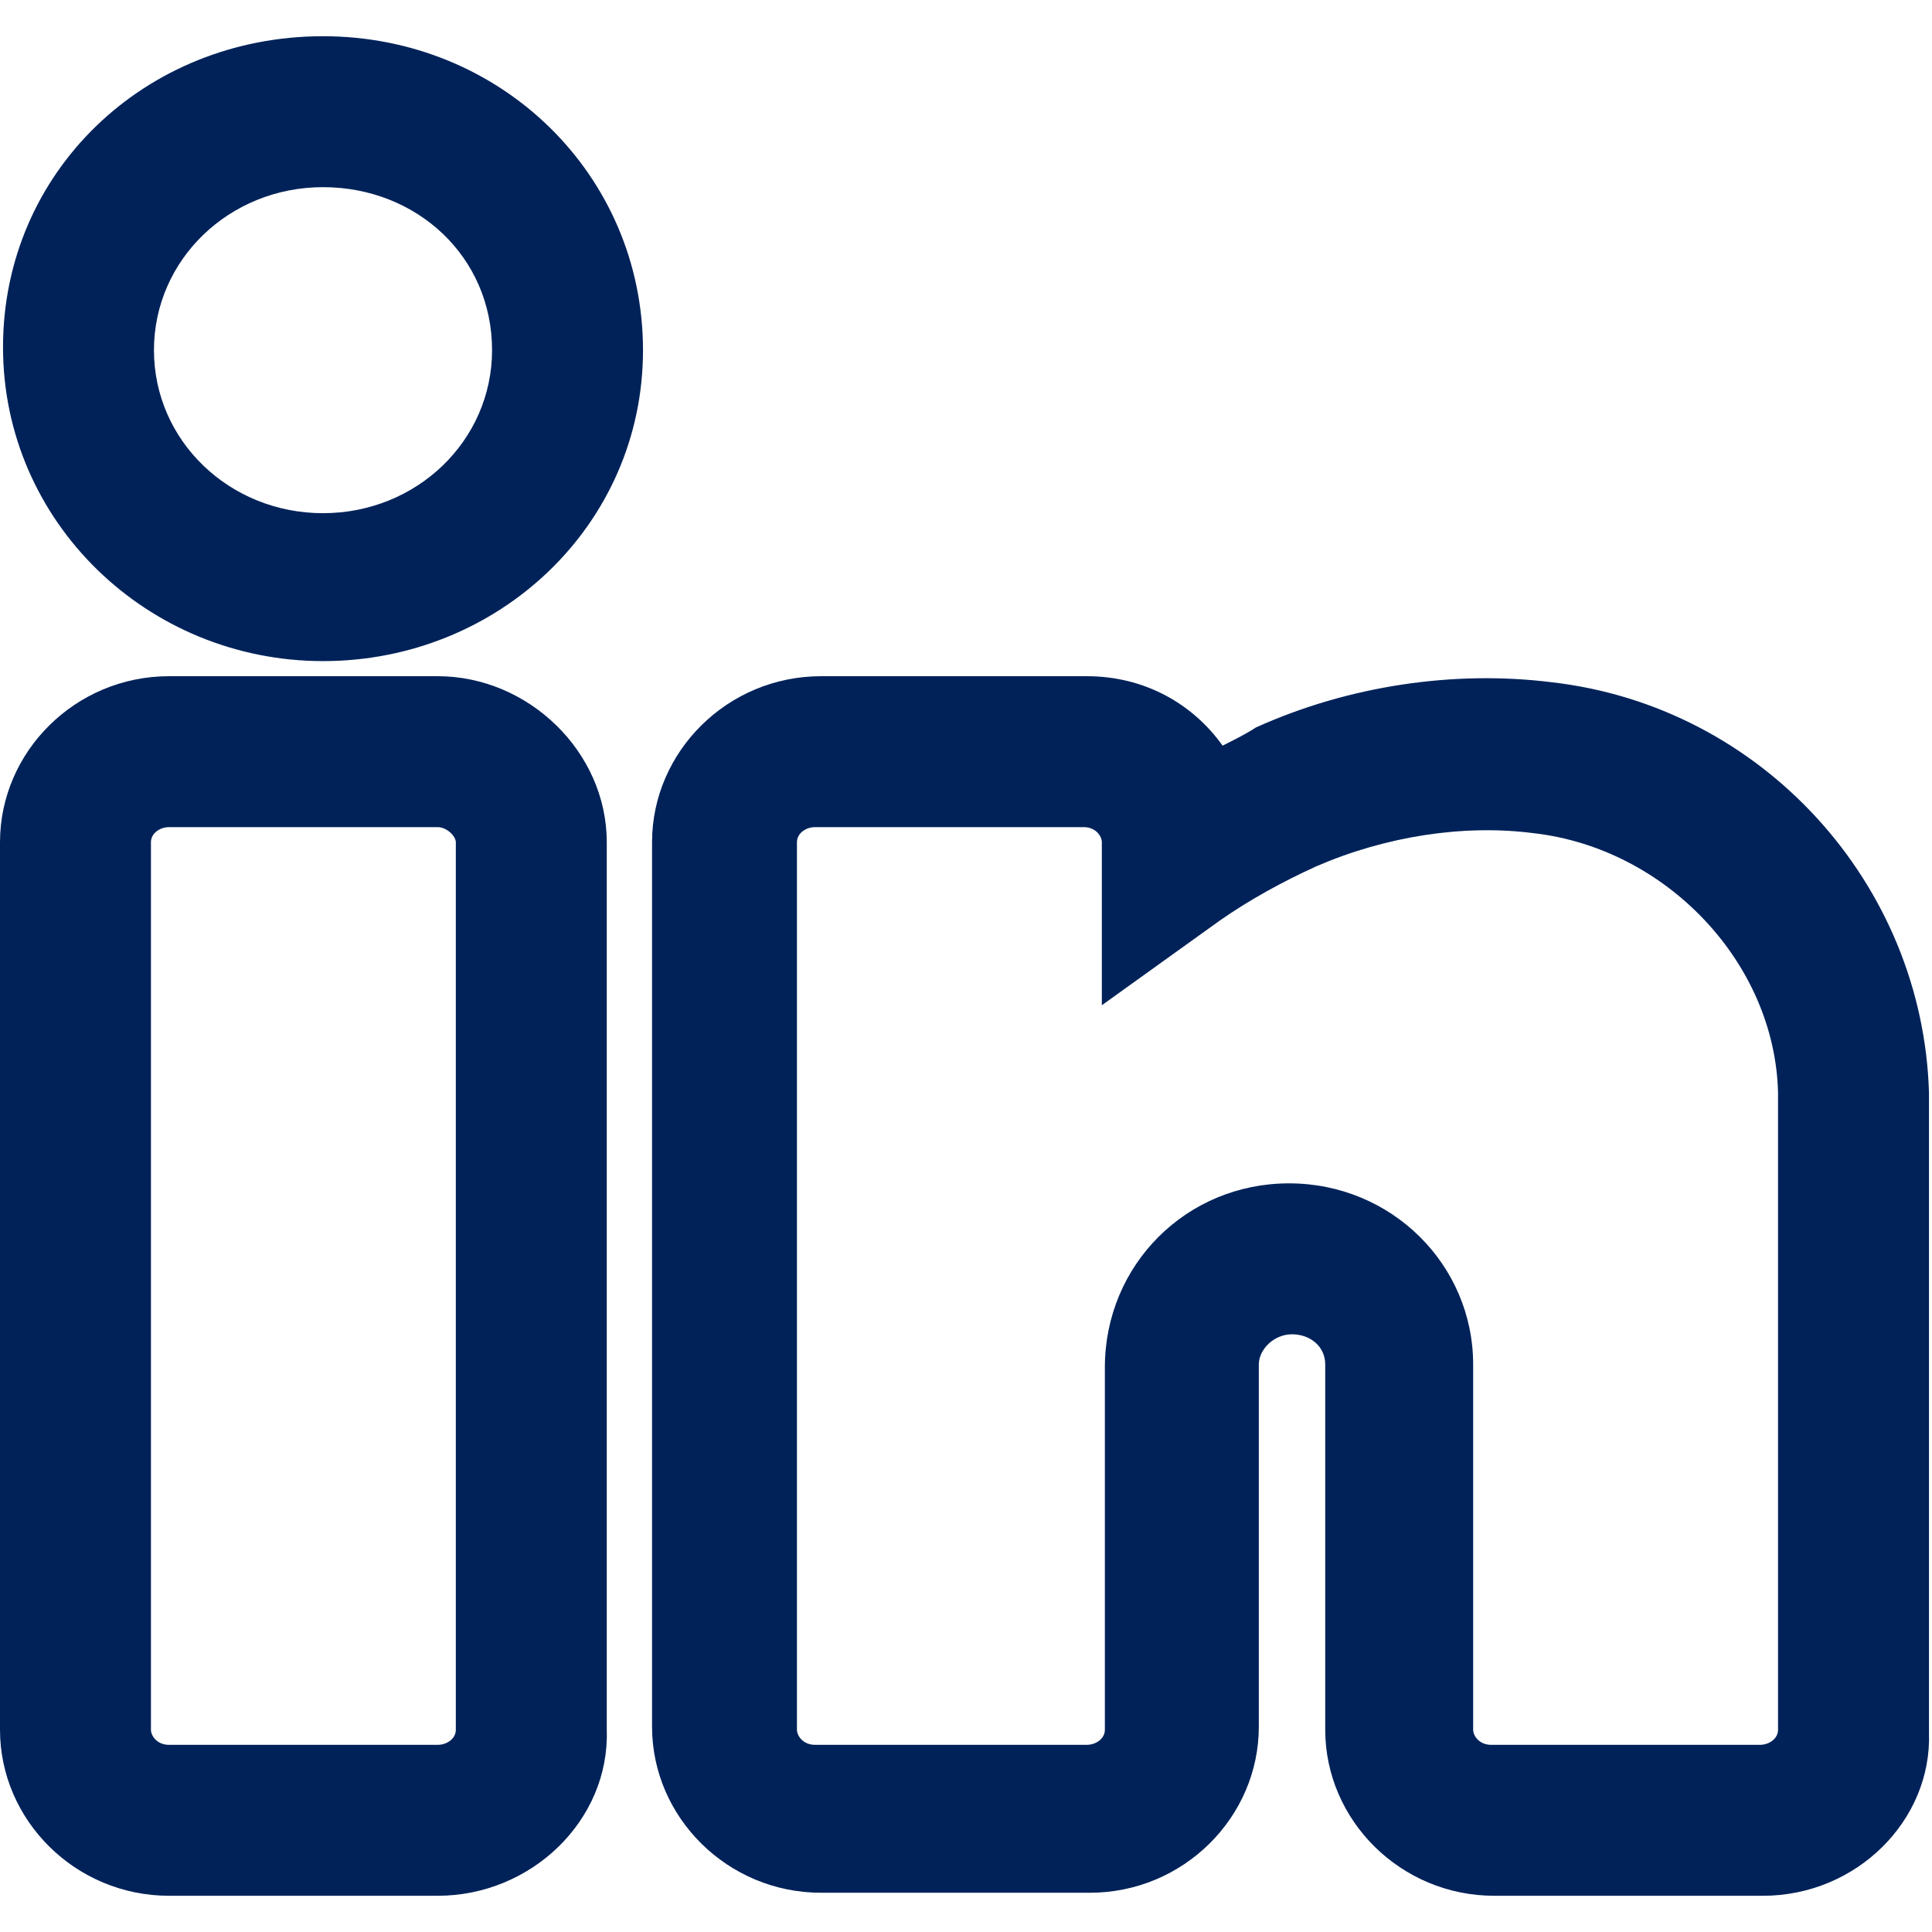
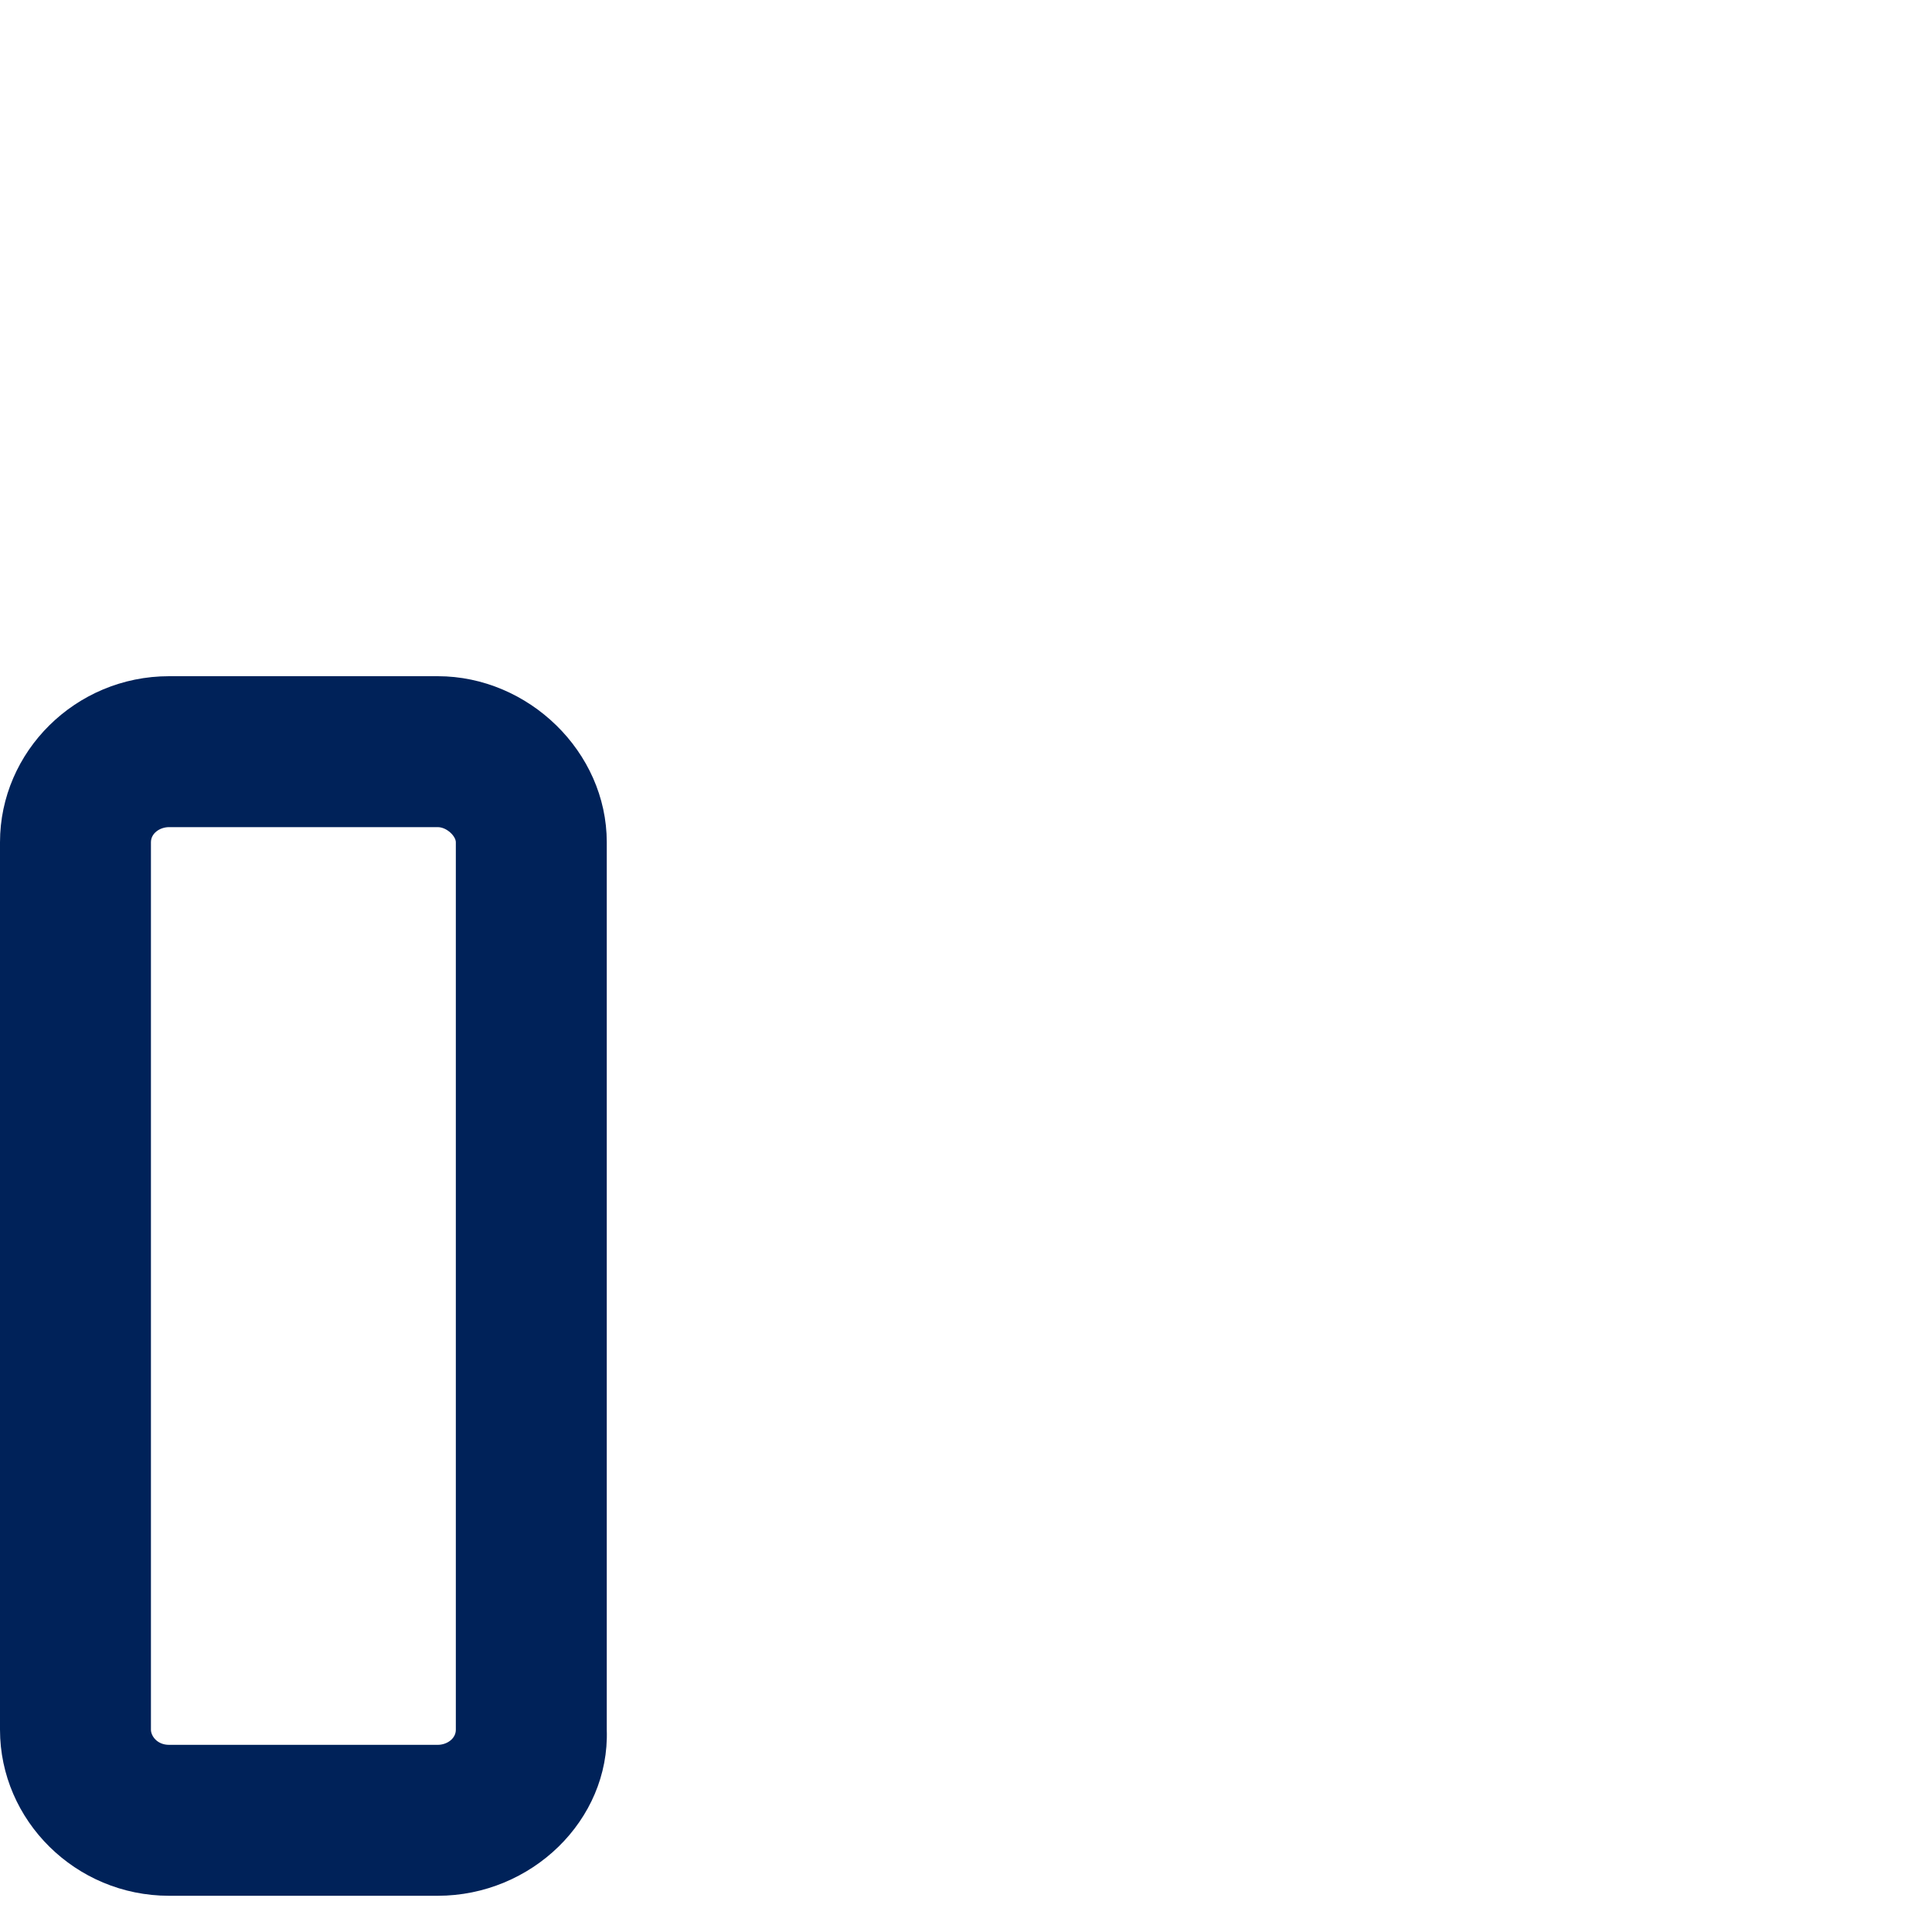
<svg xmlns="http://www.w3.org/2000/svg" version="1.1" id="Layer_1" x="0px" y="0px" viewBox="0 0 64 64" style="enable-background:new 0 0 64 64;" xml:space="preserve" fill="#002259">
  <g>
    <g>
      <path d="M14.5,62.8H5.6c-3.1,0-5.6-2.5-5.6-5.5V27.9c0-3,2.5-5.5,5.6-5.5h8.9c3,0,5.6,2.5,5.6,5.5v29.4    C20.2,60.3,17.6,62.8,14.5,62.8z M5.6,27.4c-0.3,0-0.6,0.2-0.6,0.5v29.4c0,0.2,0.2,0.5,0.6,0.5h8.9c0.3,0,0.6-0.2,0.6-0.5V27.9    c0-0.2-0.3-0.5-0.6-0.5H5.6z" />
    </g>
    <g>
-       <path d="M58.4,62.8h-8.9c-3.1,0-5.6-2.5-5.6-5.5V45.2c0-0.6-0.5-1-1.1-1c-0.6,0-1.1,0.5-1.1,1v12c0,3-2.5,5.5-5.6,5.5h-8.9    c-3.1,0-5.6-2.5-5.6-5.5V27.9c0-3,2.5-5.5,5.6-5.5H36c1.9,0,3.5,0.9,4.5,2.3c0.4-0.2,0.8-0.4,1.1-0.6c3.1-1.4,6.6-1.9,9.8-1.5l0,0    c7,0.8,12.3,6.7,12.5,13.6l0,21.2C64,60.3,61.5,62.8,58.4,62.8z M42.7,39.2c3.4,0,6.1,2.7,6.1,6v12.1c0,0.2,0.2,0.5,0.6,0.5h8.9    c0.3,0,0.6-0.2,0.6-0.5V36.2c-0.1-4.3-3.7-8.1-8.1-8.6c-2.3-0.3-4.9,0.1-7.2,1.1c-1.1,0.5-2.2,1.1-3.2,1.8l-3.9,2.8v-5.4    c0-0.2-0.2-0.5-0.6-0.5h-8.9c-0.3,0-0.6,0.2-0.6,0.5v29.4c0,0.2,0.2,0.5,0.6,0.5H36c0.3,0,0.6-0.2,0.6-0.5v-12    C36.6,41.9,39.3,39.2,42.7,39.2z" />
-     </g>
+       </g>
    <g>
-       <path d="M10.7,21.9c-5.8,0-10.6-4.6-10.6-10.4S4.8,1.2,10.7,1.2s10.6,4.6,10.6,10.4S16.5,21.9,10.7,21.9z M10.7,6.2    c-3.1,0-5.6,2.4-5.6,5.4s2.5,5.4,5.6,5.4s5.6-2.4,5.6-5.4C16.3,8.5,13.8,6.2,10.7,6.2z" />
-     </g>
+       </g>
  </g>
</svg>